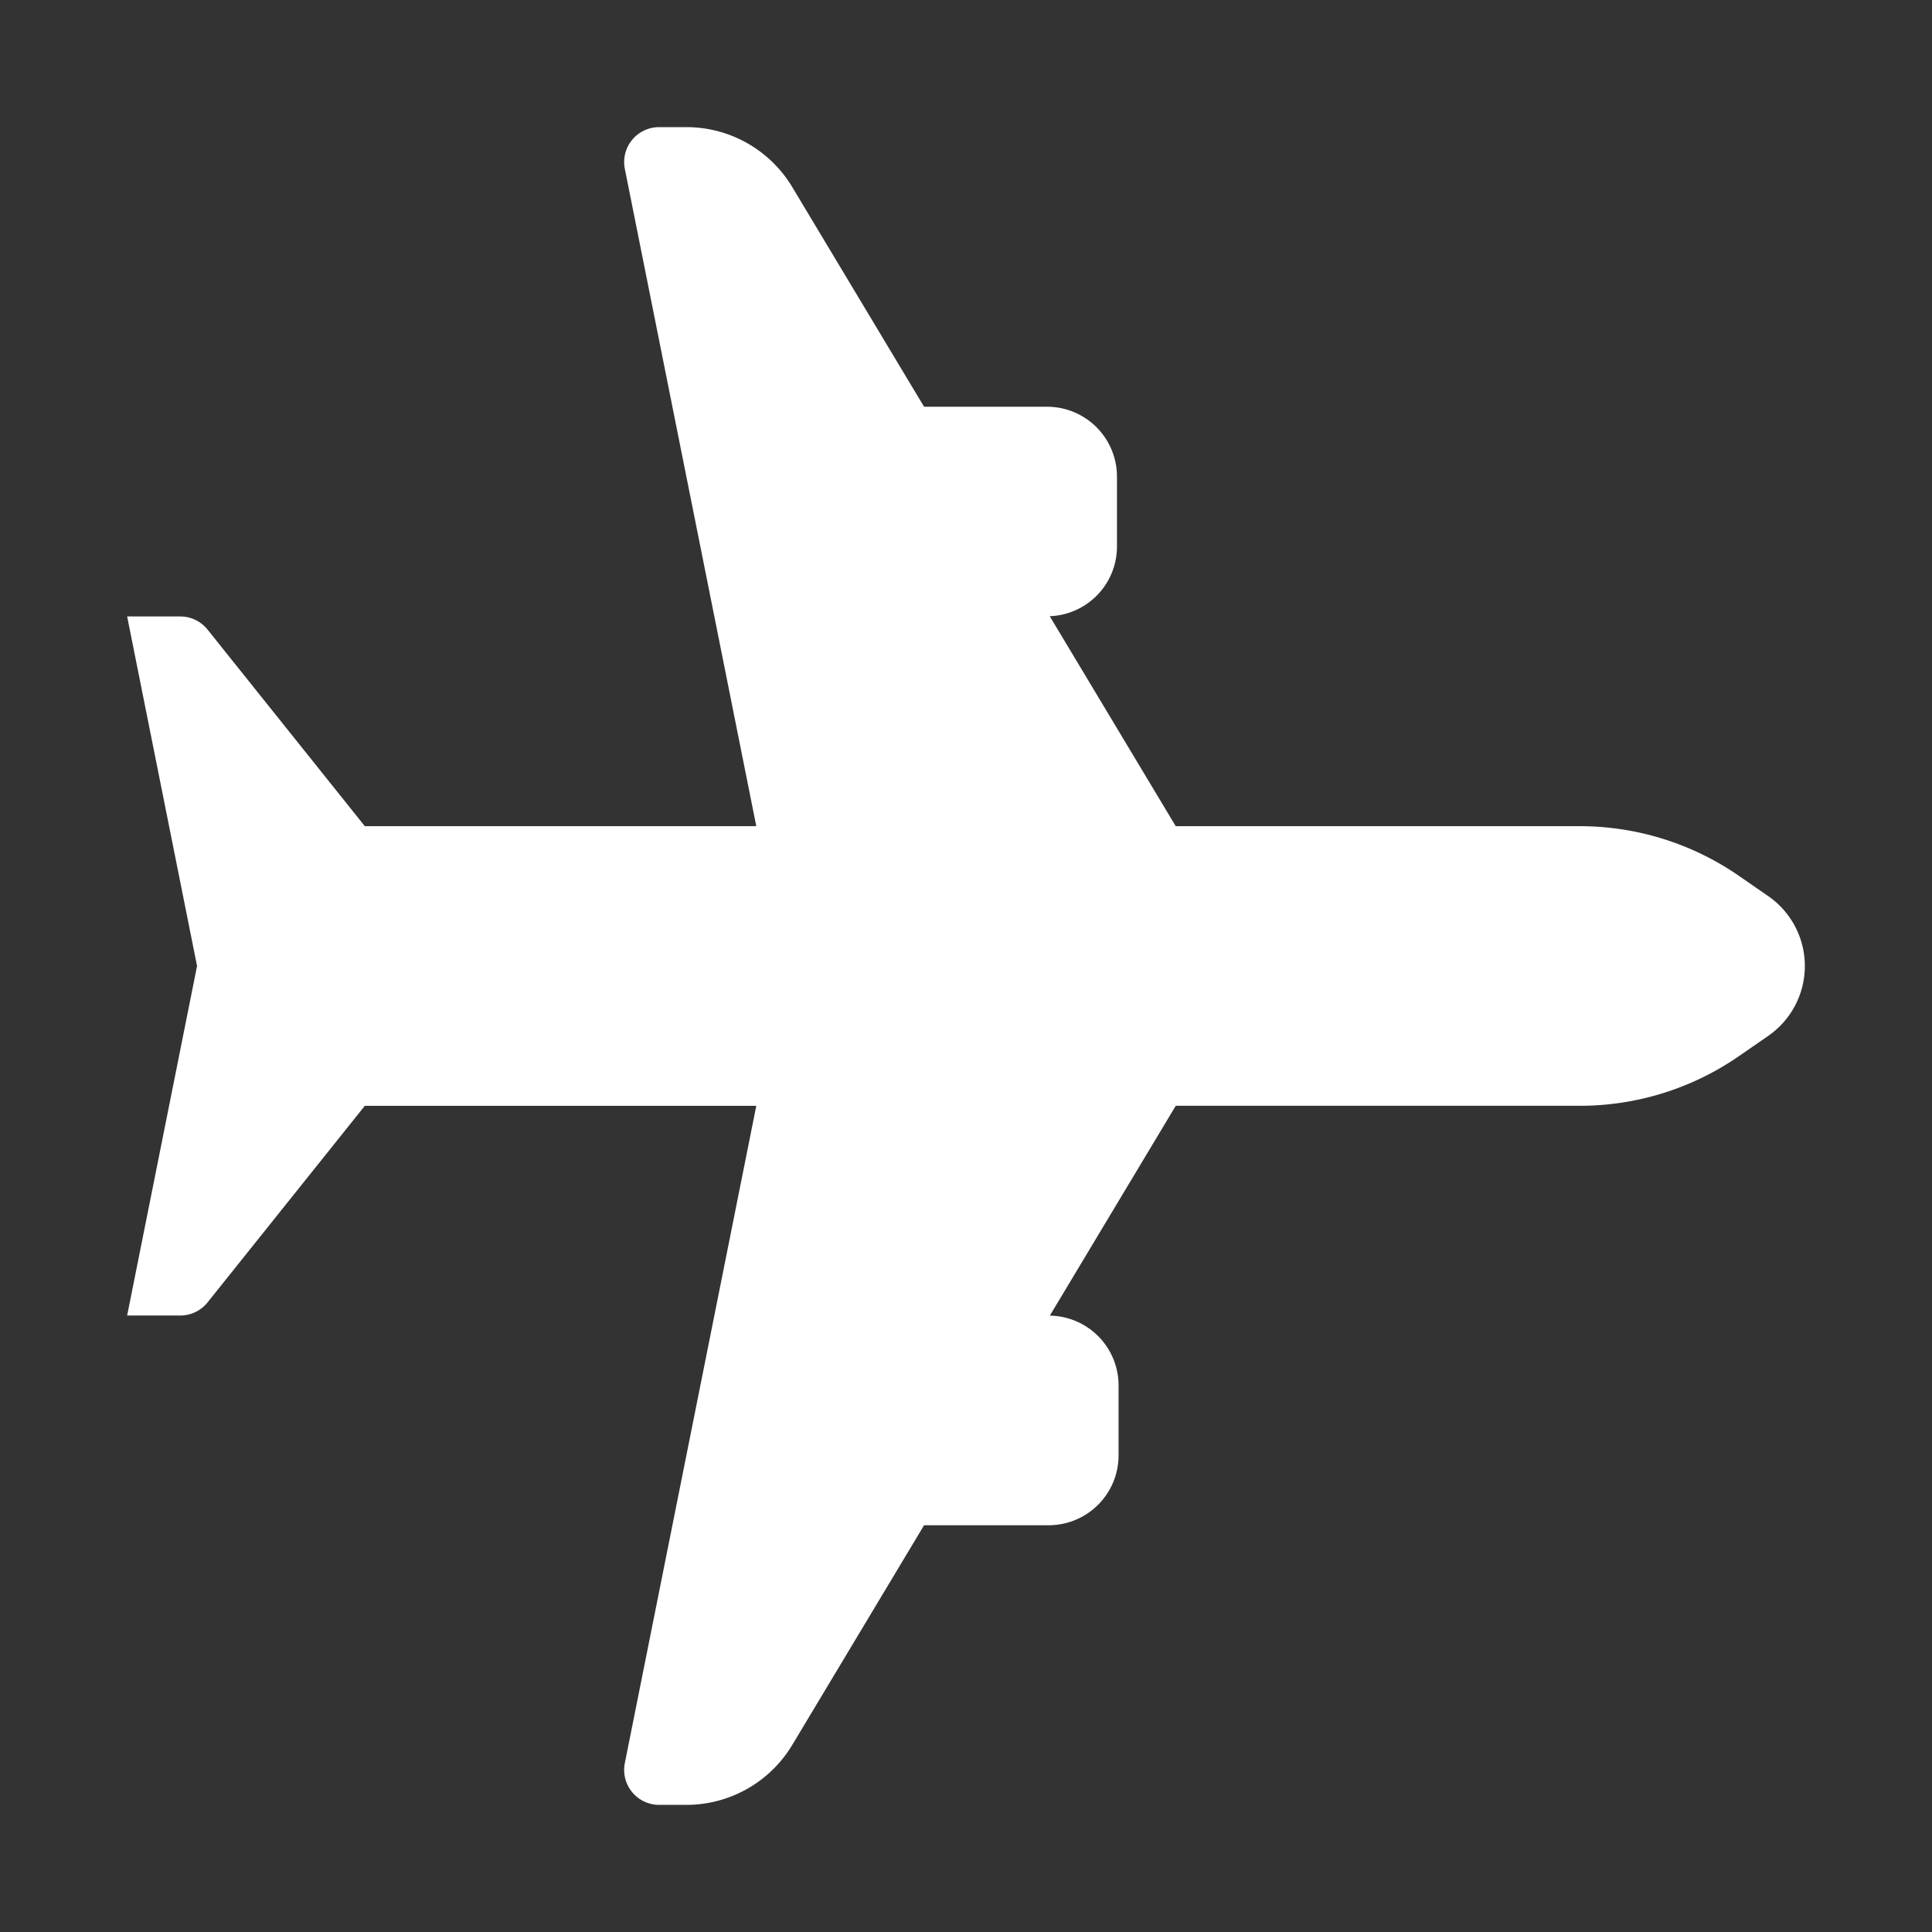
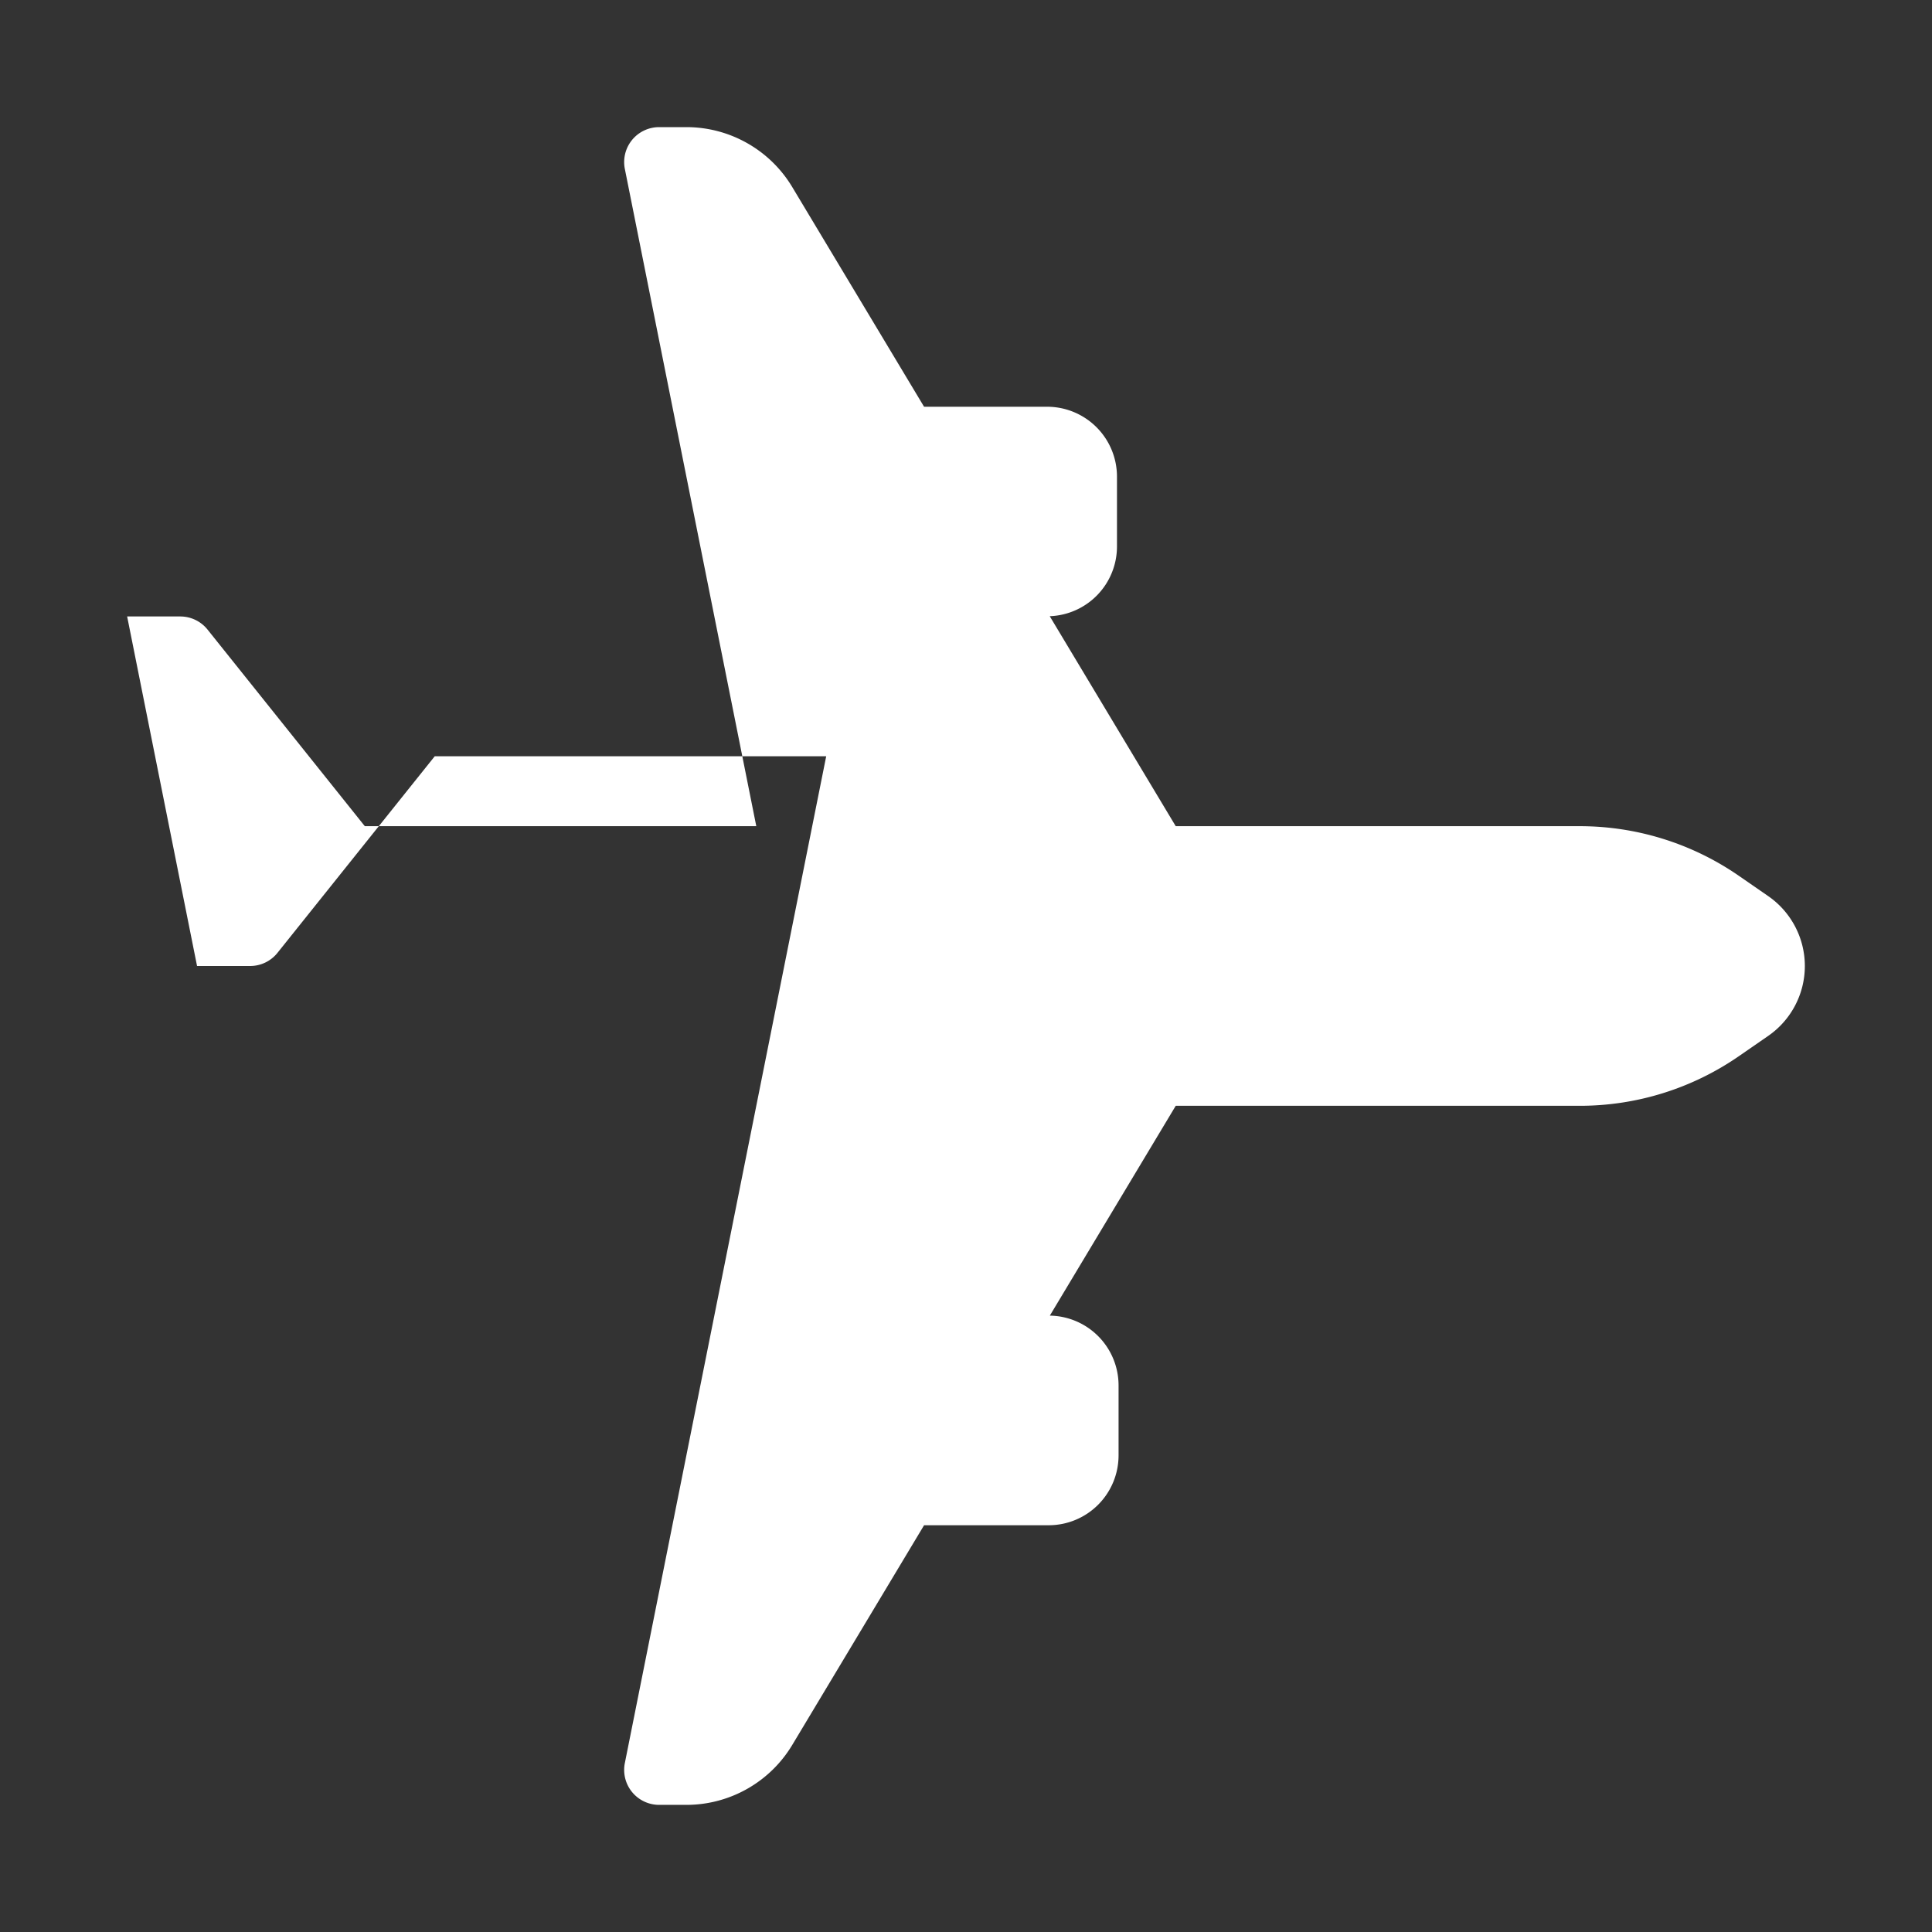
<svg xmlns="http://www.w3.org/2000/svg" id="Laag_1" data-name="Laag 1" viewBox="0 0 283.465 283.465">
  <rect x="0" y="0" width="283.465" height="283.465" fill="#333333" stroke="none" />
  <defs>
    <style>.cls-1{fill:#fff;fill-rule:evenodd;}</style>
  </defs>
-   <path class="cls-1" d="M259.431,131.476l-4.304-2.977a41.031,41.031,0,0,0-23.332-7.28H172.504L154.018,90.409a10.236,10.236,0,0,0,9.866-10.217V69.935a10.256,10.256,0,0,0-10.257-10.257H135.58L116.241,27.448a18.113,18.113,0,0,0-15.534-8.795H96.707a5.047,5.047,0,0,0-1.006.1,5.127,5.127,0,0,0-4.023,6.034l19.286,96.432h-57.437L30.451,92.373a5.129,5.129,0,0,0-4.004-1.925h-7.792l10.257,51.284L18.655,193.015h7.792a5.129,5.129,0,0,0,4.004-1.925l23.076-28.845h57.437L91.678,258.677a5.127,5.127,0,0,0,4.023,6.034,5.048,5.048,0,0,0,1.006.101h4.001a18.114,18.114,0,0,0,15.534-8.796l19.339-32.231h18.281A10.256,10.256,0,0,0,164.117,213.528V203.271a10.247,10.247,0,0,0-10.085-10.24l18.473-30.787h59.291A41.031,41.031,0,0,0,255.127,154.965l4.304-2.976a12.47,12.47,0,0,0,0-20.513Z" />
+   <path class="cls-1" d="M259.431,131.476l-4.304-2.977a41.031,41.031,0,0,0-23.332-7.28H172.504L154.018,90.409a10.236,10.236,0,0,0,9.866-10.217V69.935a10.256,10.256,0,0,0-10.257-10.257H135.58L116.241,27.448a18.113,18.113,0,0,0-15.534-8.795H96.707a5.047,5.047,0,0,0-1.006.1,5.127,5.127,0,0,0-4.023,6.034l19.286,96.432h-57.437L30.451,92.373a5.129,5.129,0,0,0-4.004-1.925h-7.792l10.257,51.284h7.792a5.129,5.129,0,0,0,4.004-1.925l23.076-28.845h57.437L91.678,258.677a5.127,5.127,0,0,0,4.023,6.034,5.048,5.048,0,0,0,1.006.101h4.001a18.114,18.114,0,0,0,15.534-8.796l19.339-32.231h18.281A10.256,10.256,0,0,0,164.117,213.528V203.271a10.247,10.247,0,0,0-10.085-10.24l18.473-30.787h59.291A41.031,41.031,0,0,0,255.127,154.965l4.304-2.976a12.47,12.47,0,0,0,0-20.513Z" />
</svg>